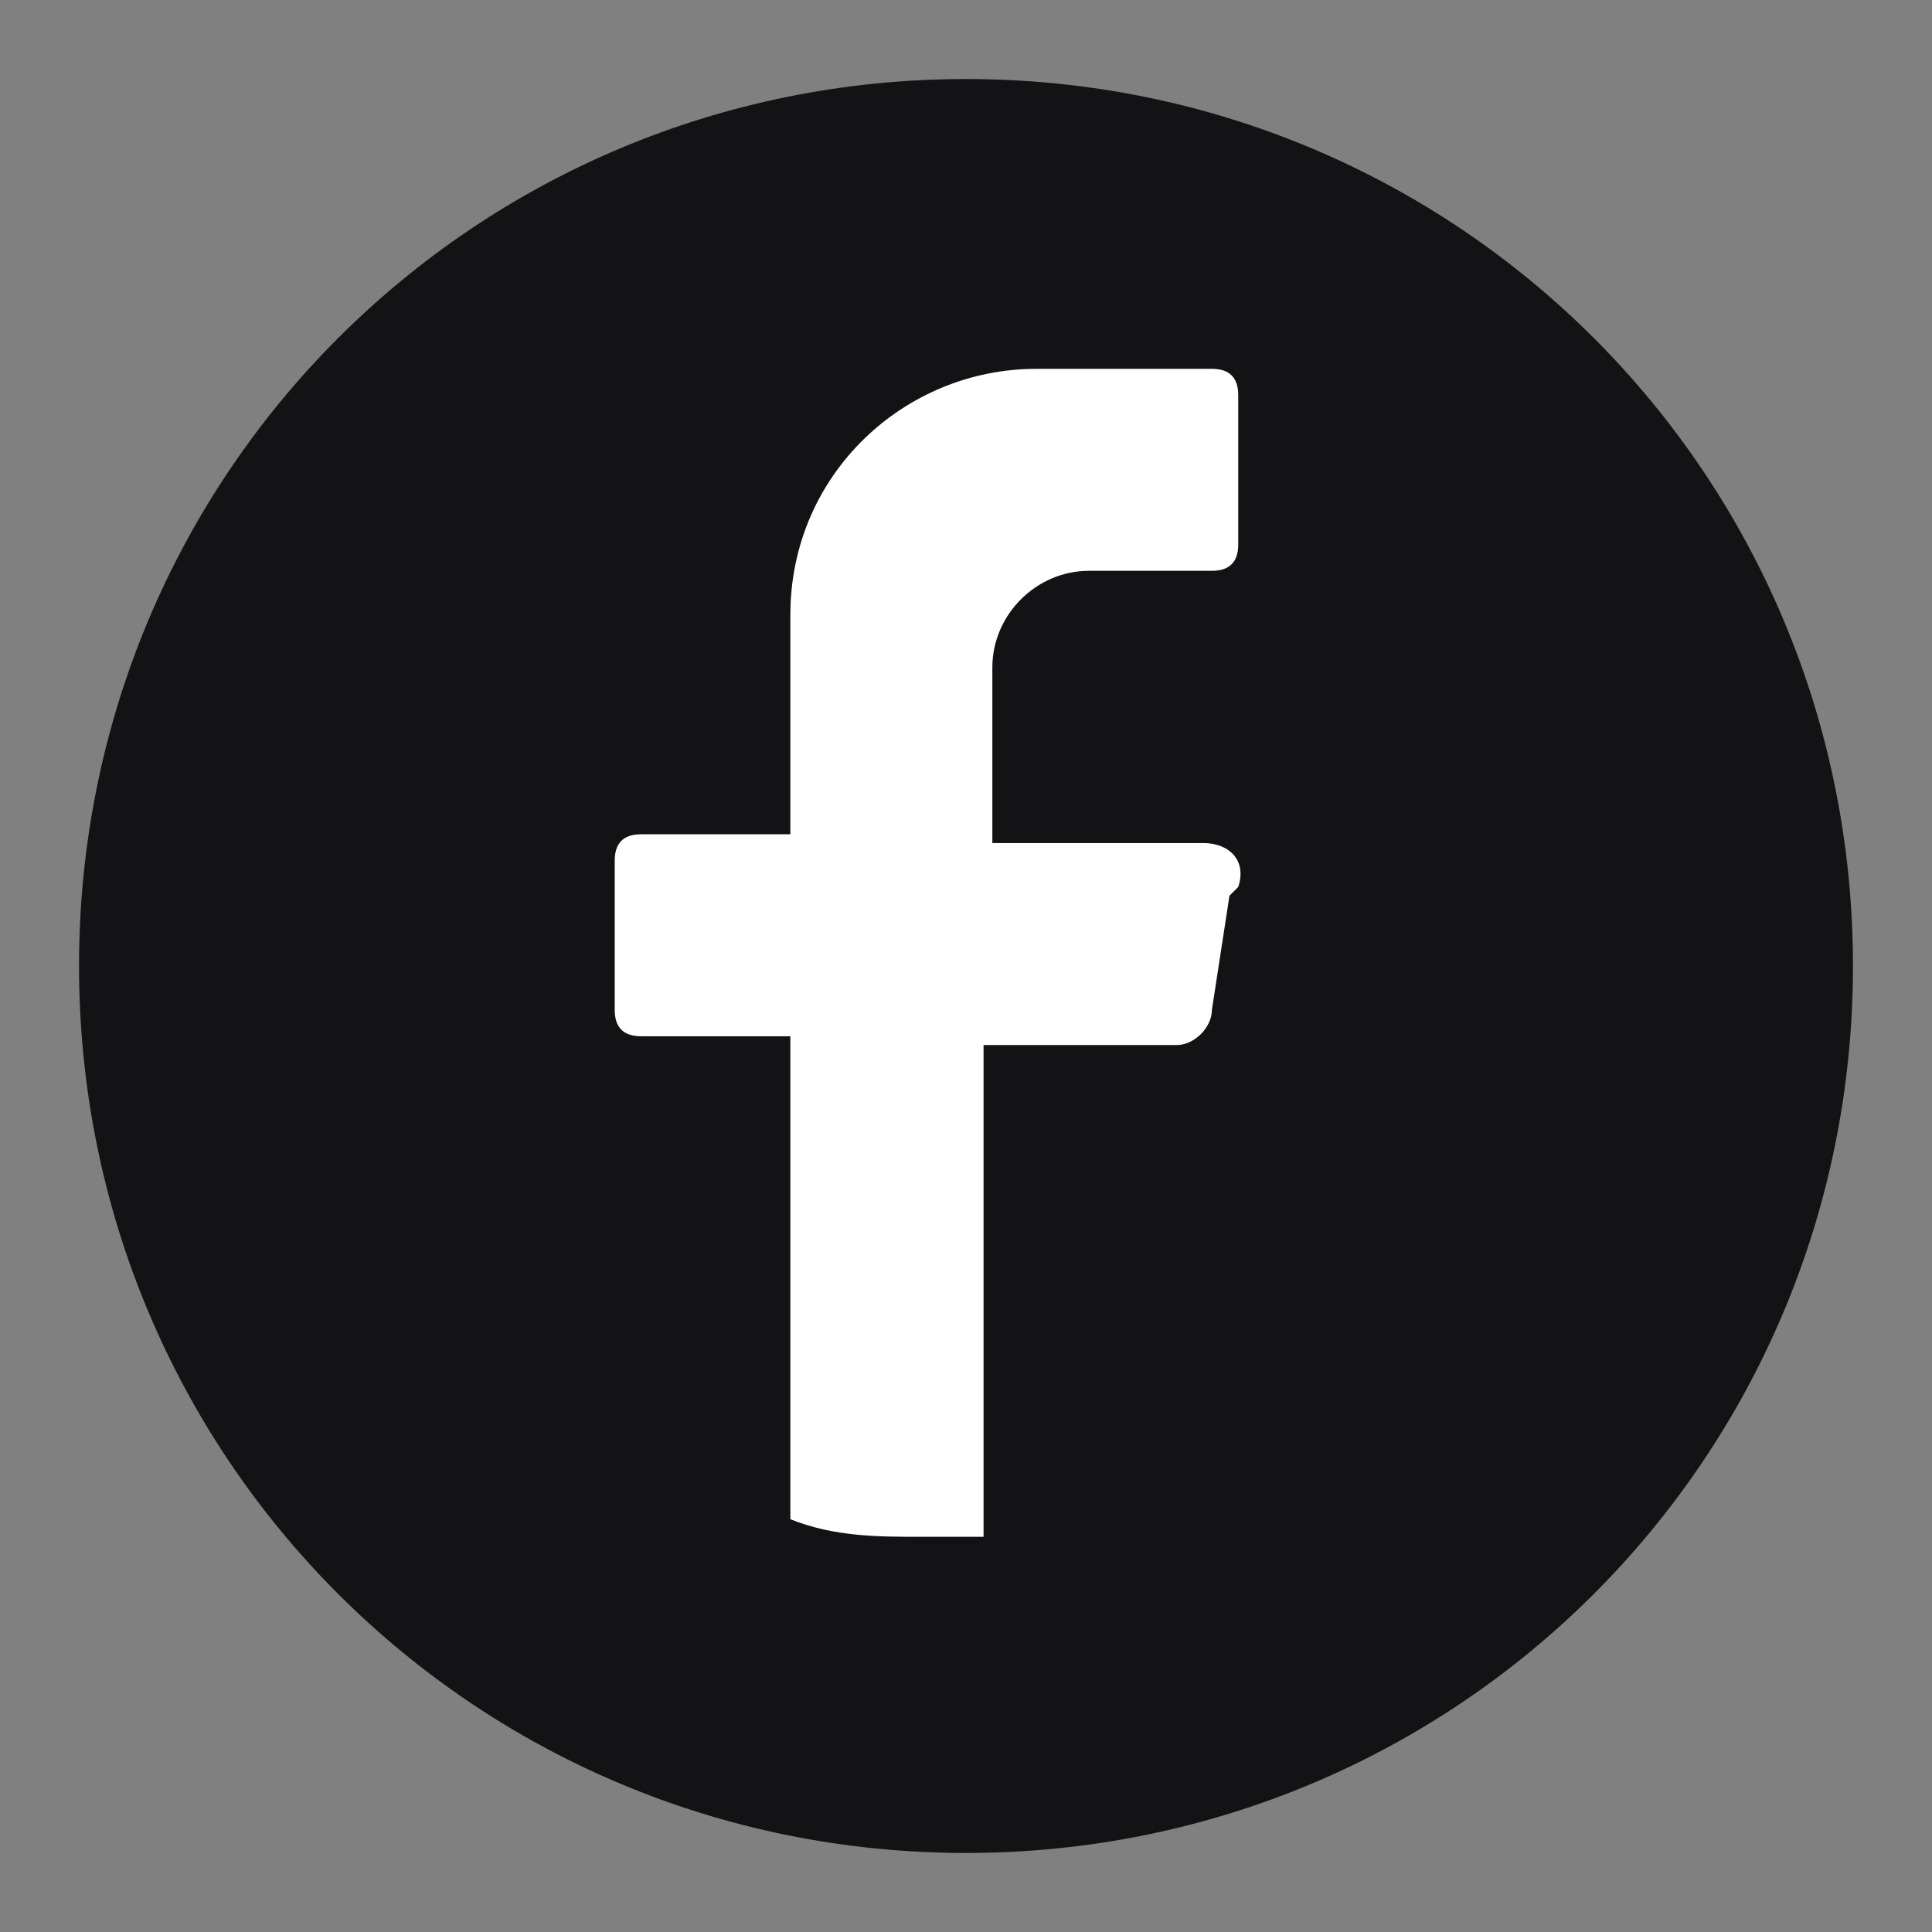
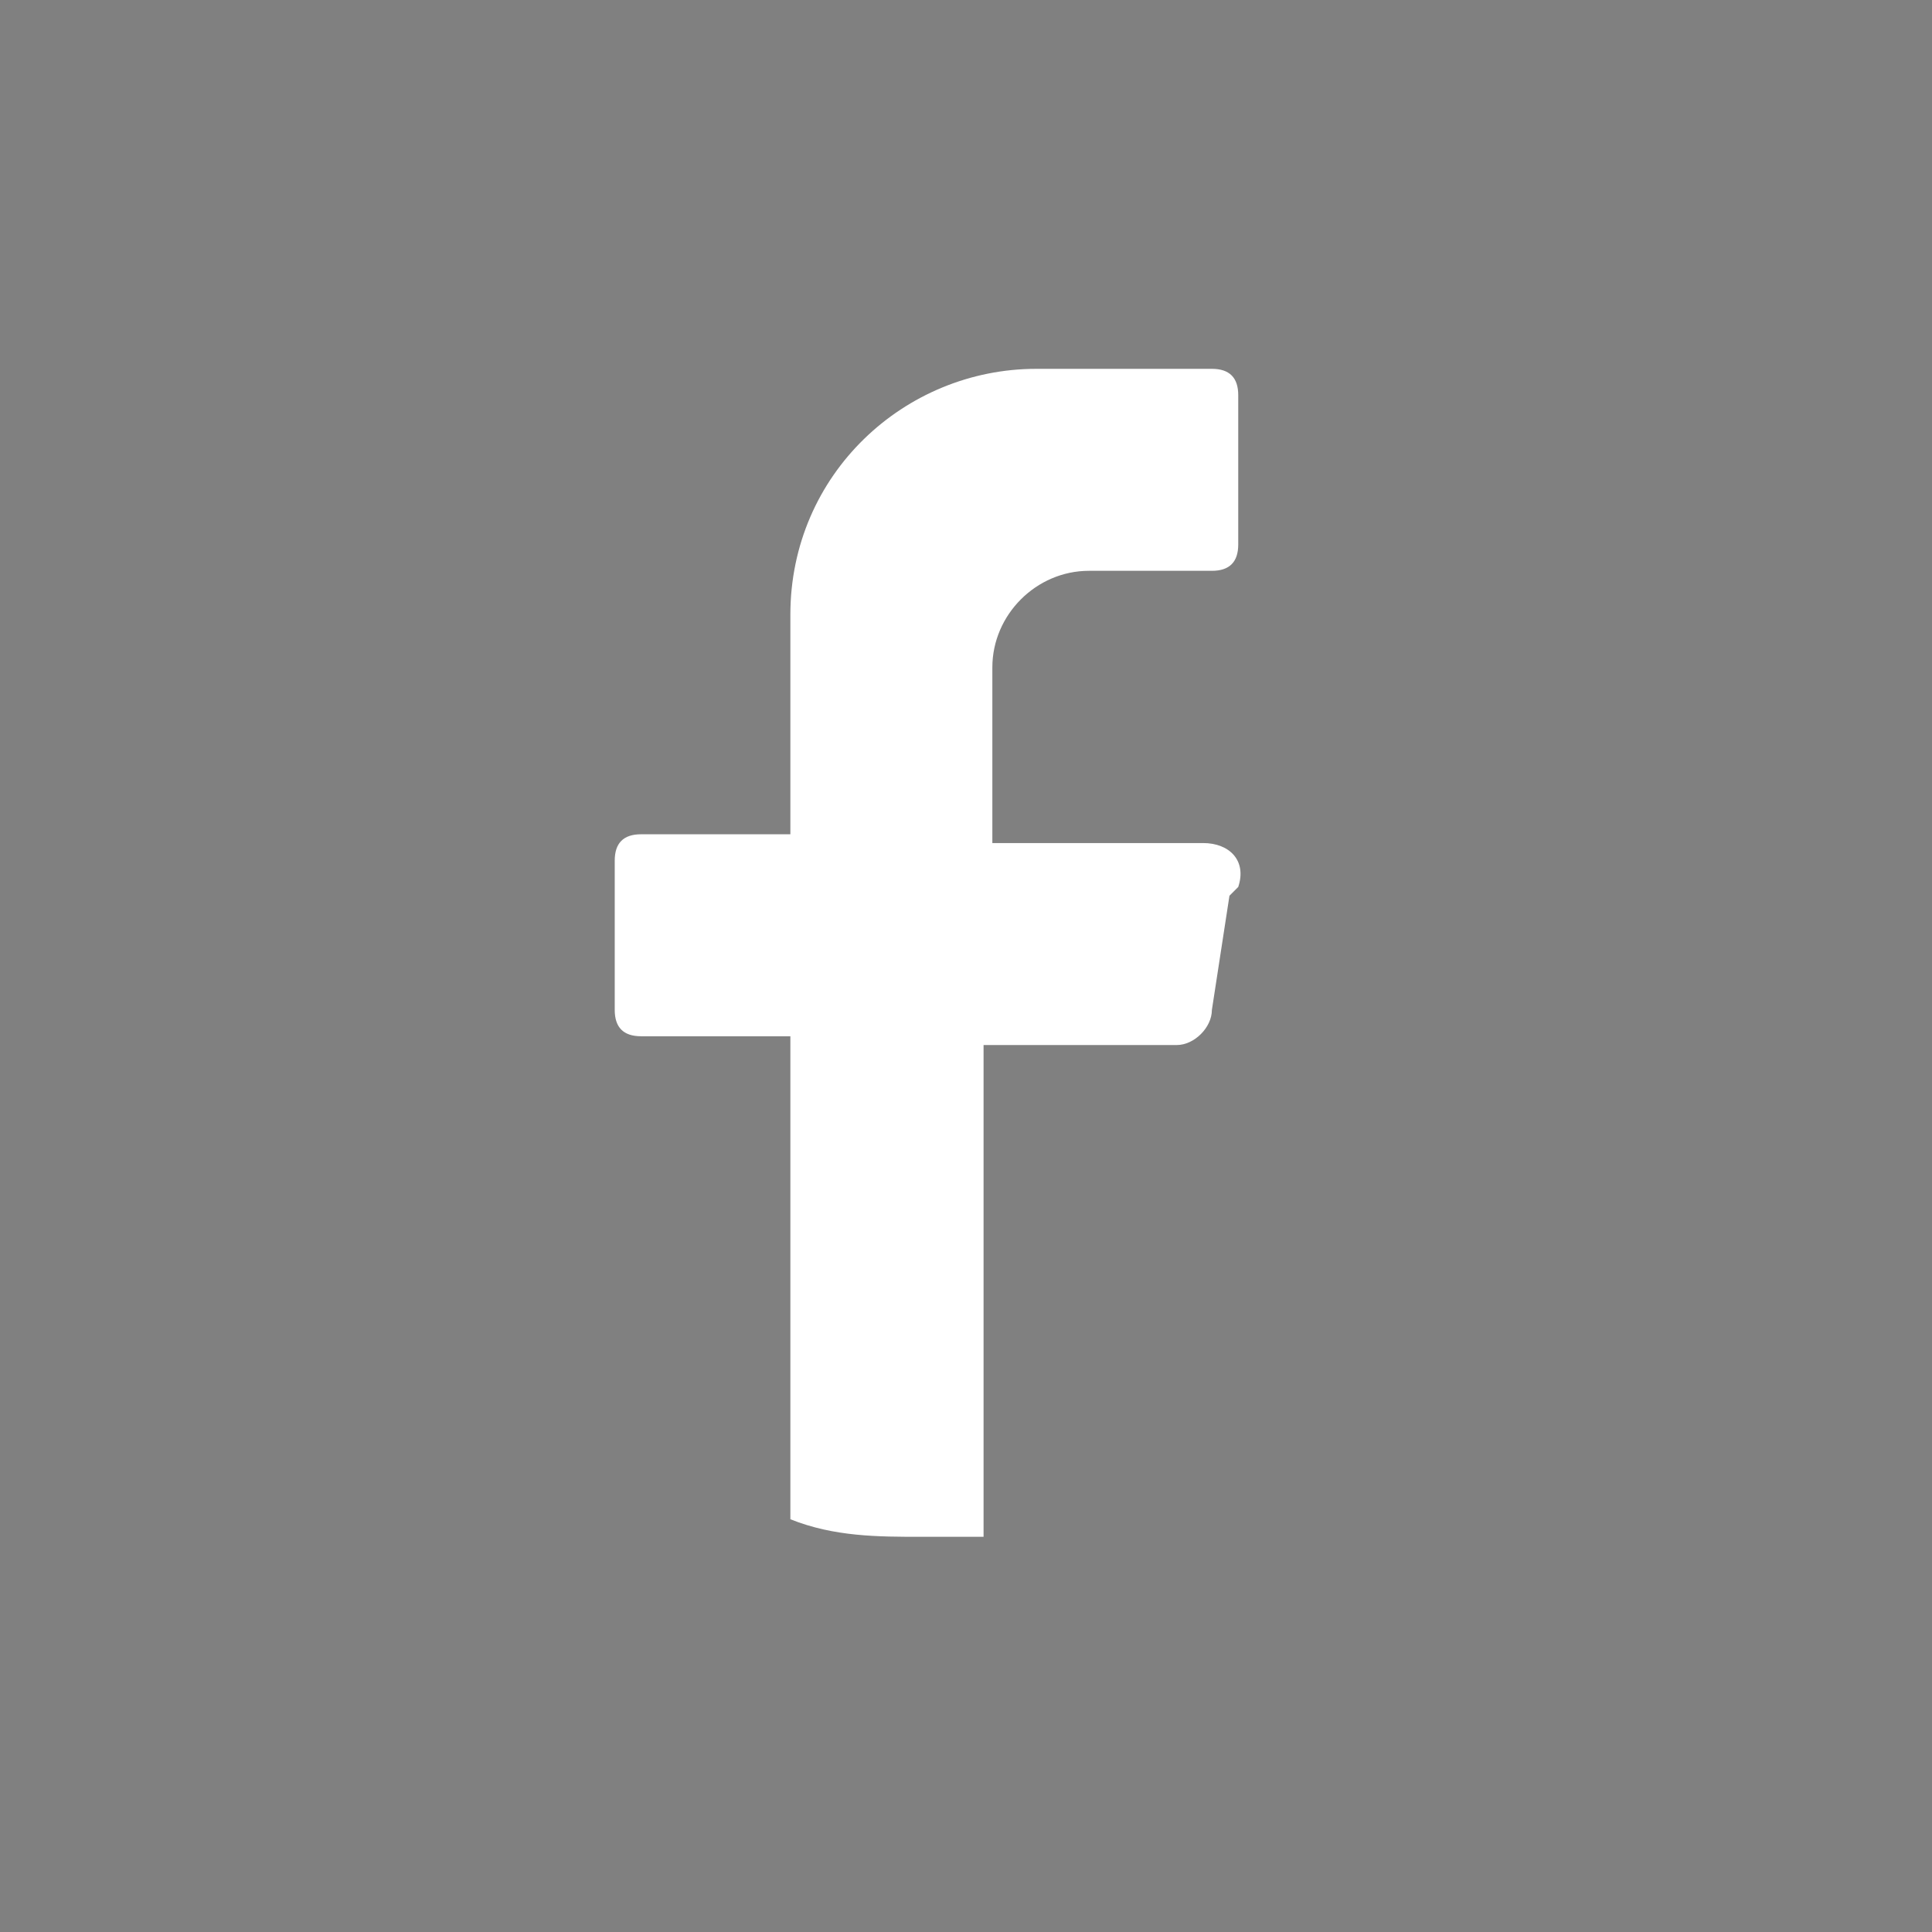
<svg xmlns="http://www.w3.org/2000/svg" id="Layer_1" version="1.1" viewBox="0 0 22 22">
  <rect x="0" y="0" width="22" height="22" fill="#808080" stroke="none" />
  <defs>
    <style>
      .st0 {
        fill: #fff;
      }

      .st1 {
        fill: #131315;
      }
    </style>
  </defs>
-   <path class="st1" d="M21.1,11c0,5.6-4.5,10.1-10.1,10.1h0C5.4,21.1.9,16.6.9,11h0C.9,5.4,5.4.9,11,.9h0c5.6,0,10.1,4.5,10.1,10.1h0Z" />
  <path class="st0" d="M14,10.2l-.2,1.3c0,.2-.2.4-.4.4h-2.2v5.6c-.2,0-.5,0-.7,0-.5,0-1,0-1.5-.2v-5.5h-1.7c-.2,0-.3-.1-.3-.3v-1.7c0-.2.1-.3.3-.3h1.7v-2.5c0-1.6,1.3-2.8,2.8-2.8h2c.2,0,.3.1.3.3v1.7c0,.2-.1.3-.3.3h-1.4c-.6,0-1.1.5-1.1,1.1v2h2.4c.3,0,.5.2.4.5Z" />
</svg>